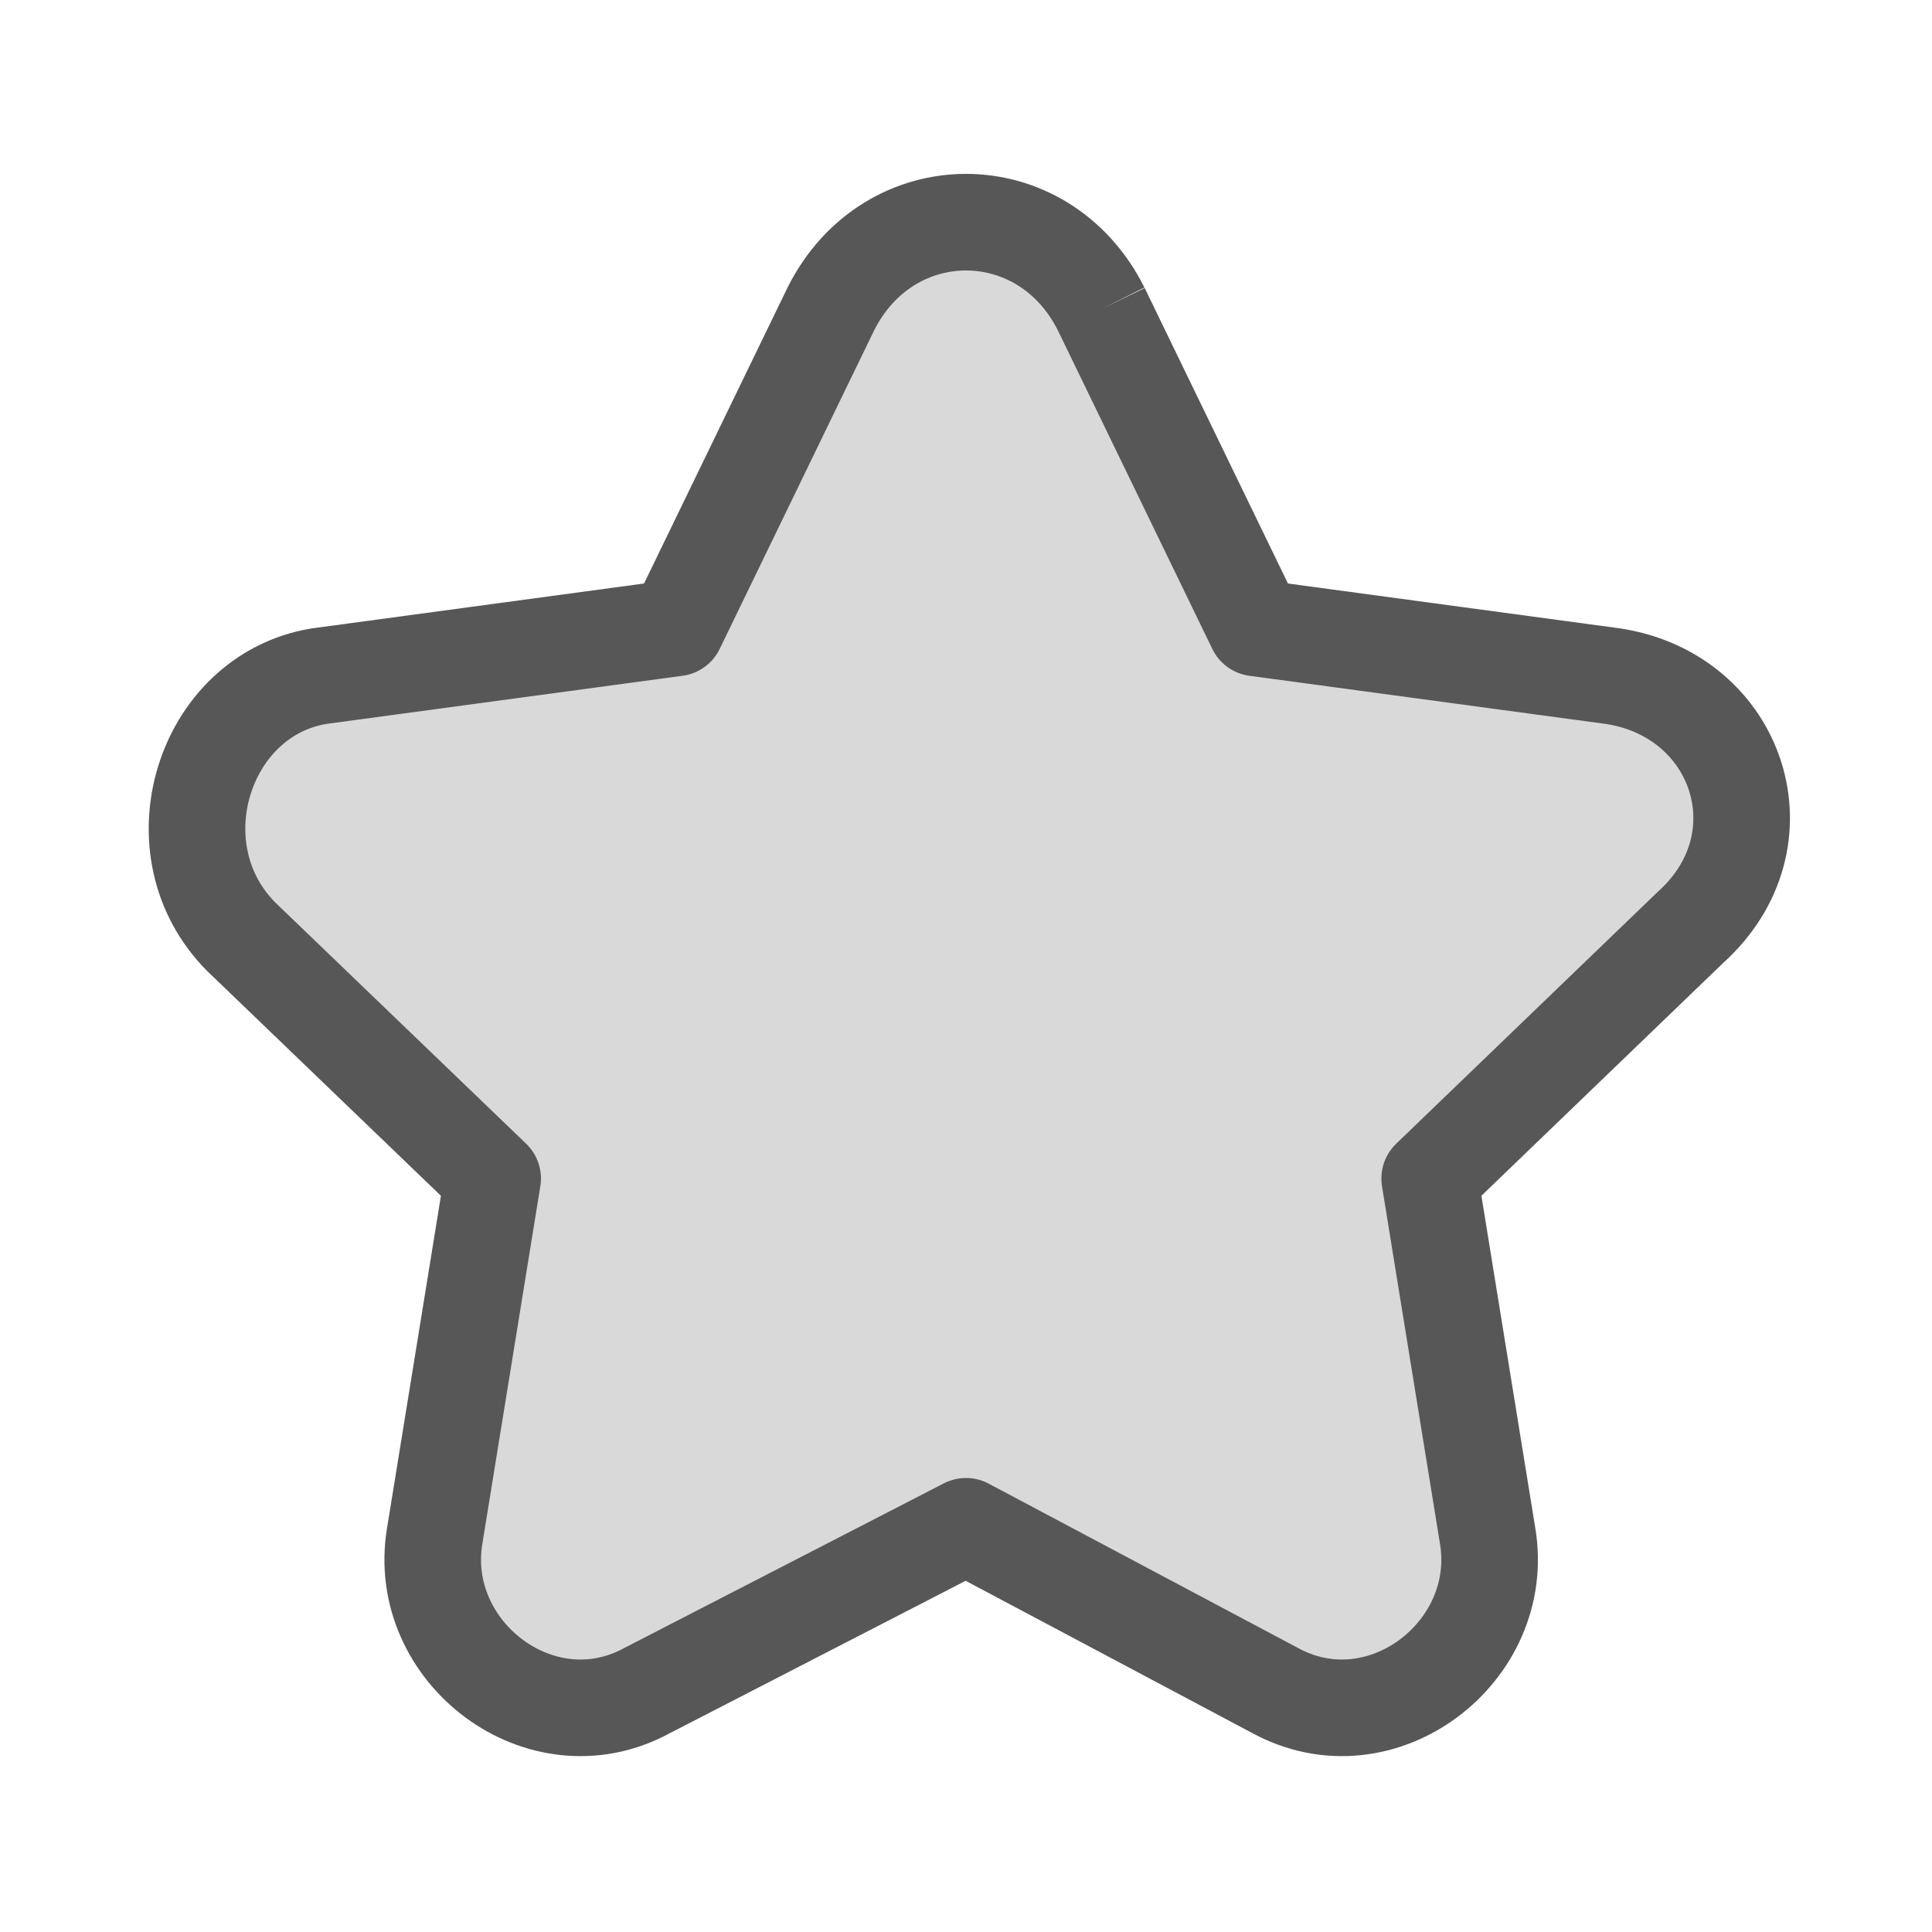
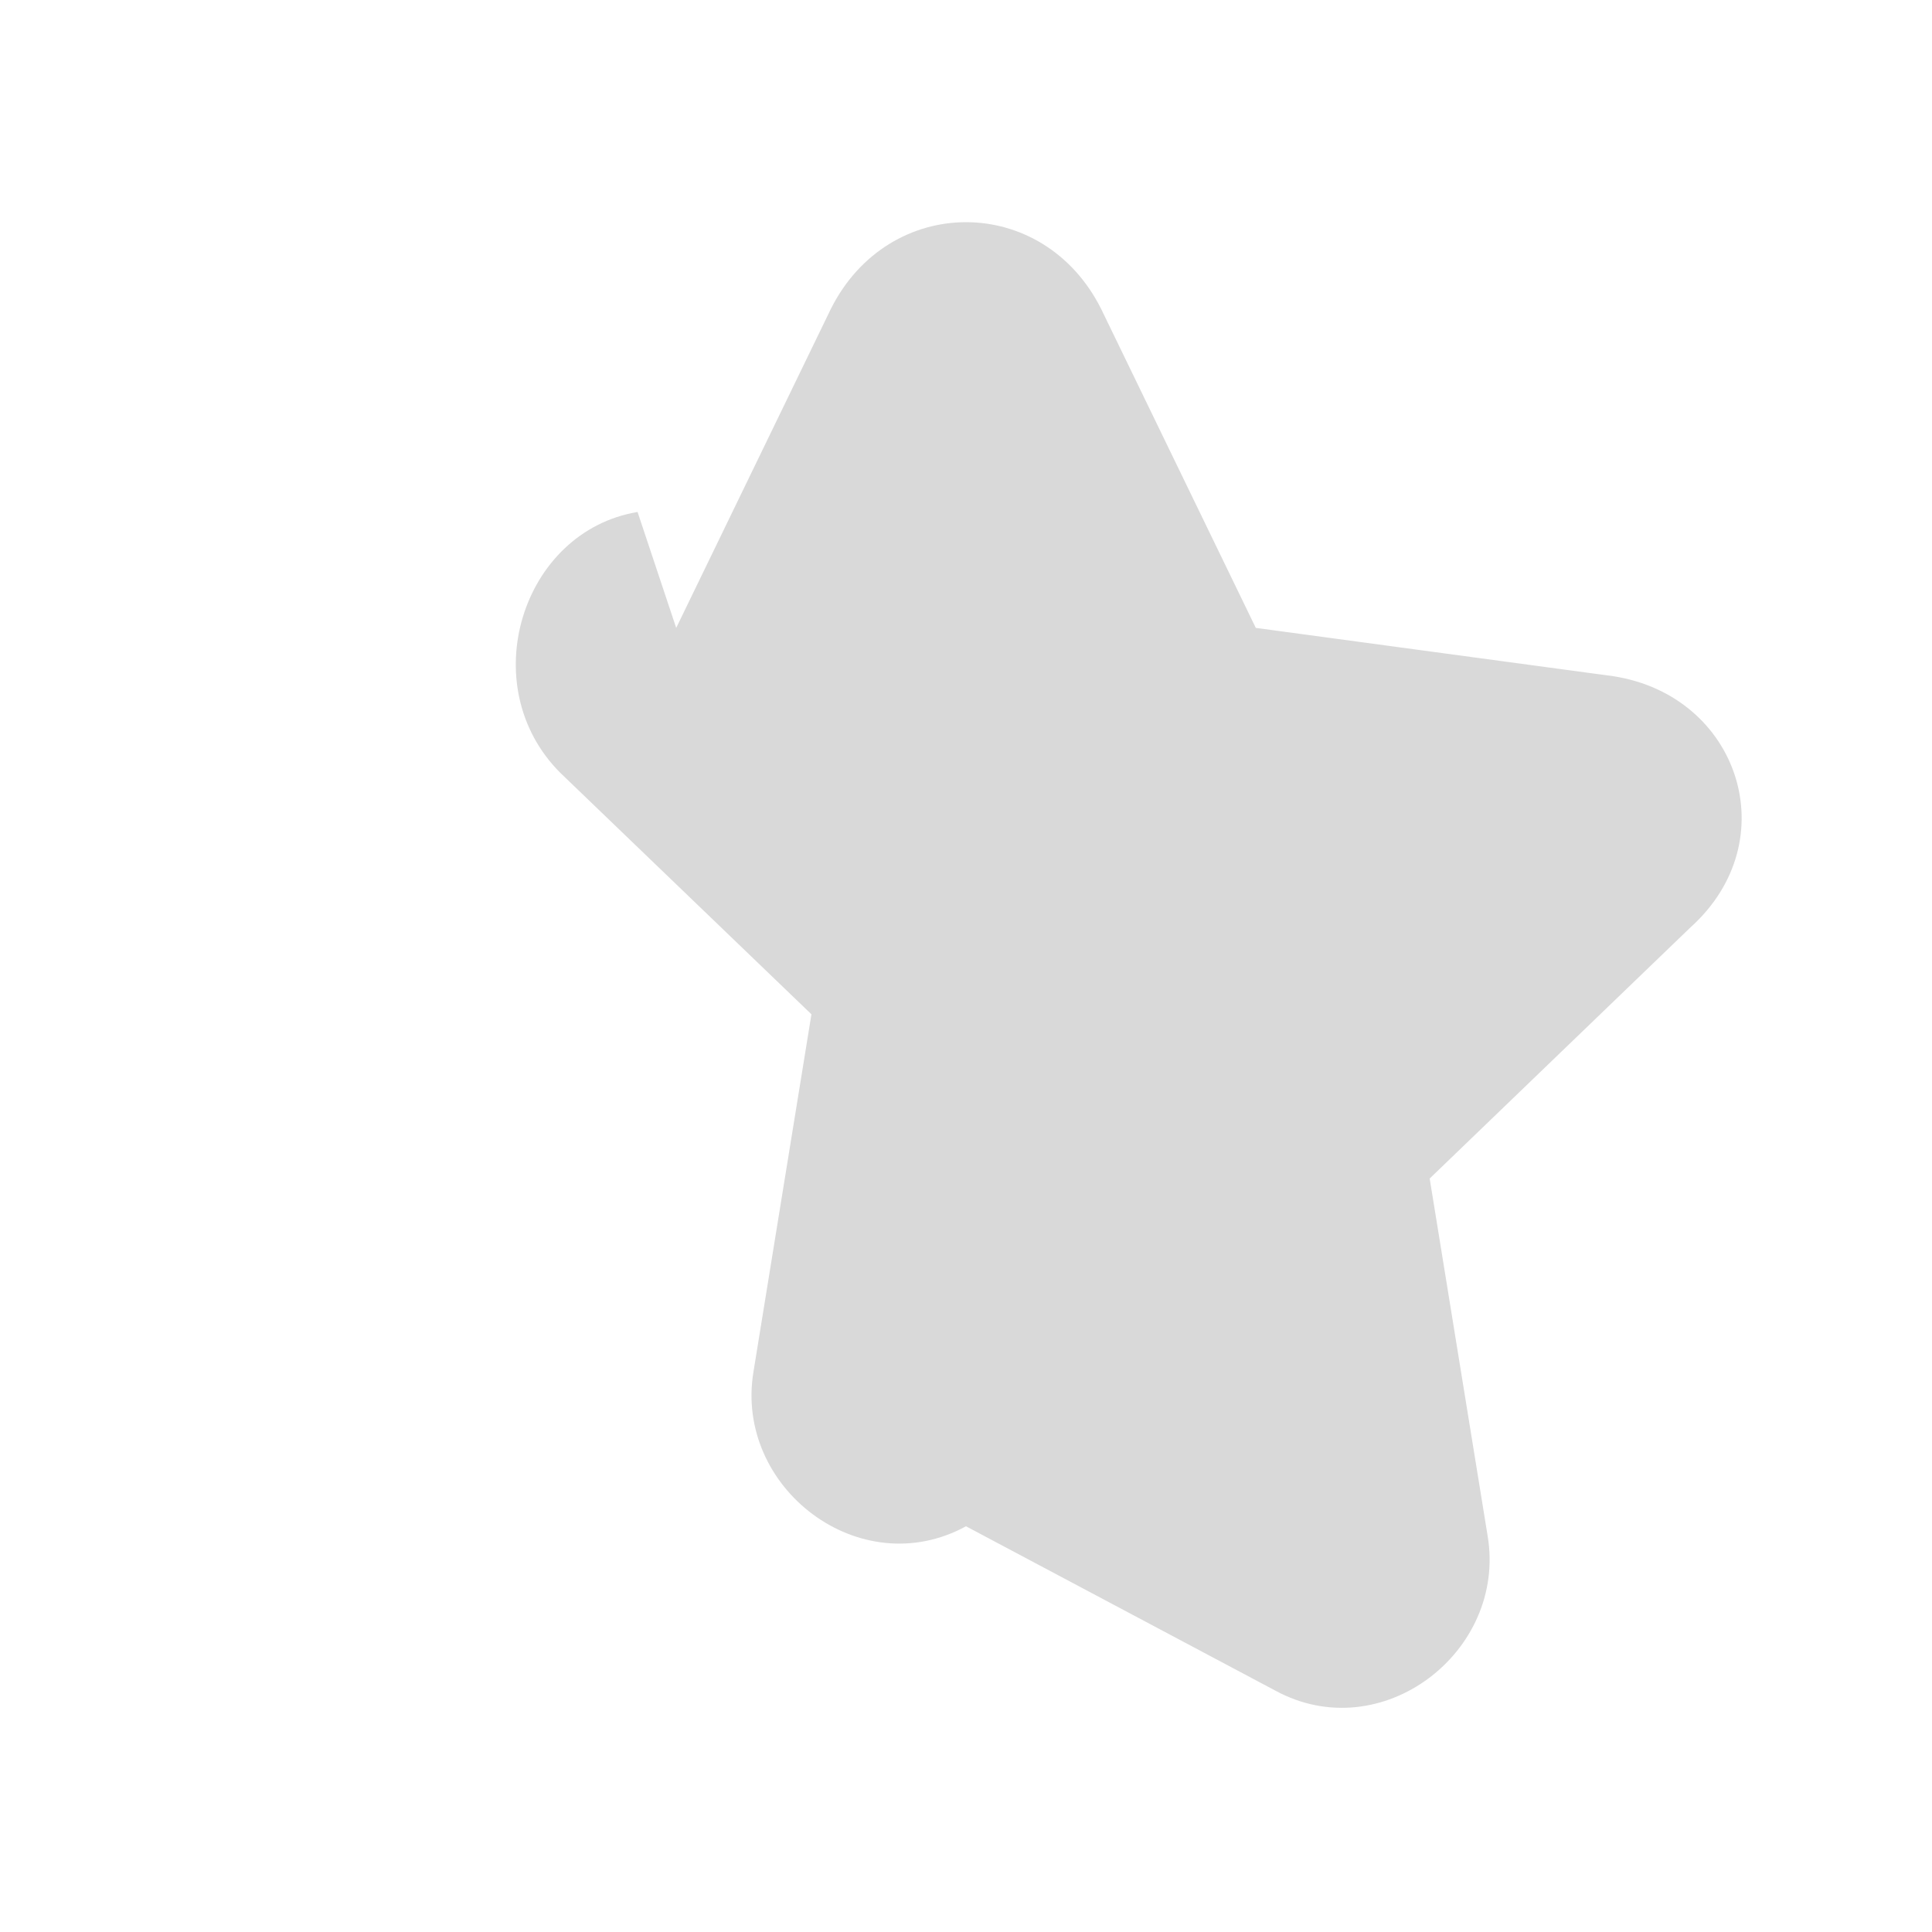
<svg xmlns="http://www.w3.org/2000/svg" width="20px" height="20px" viewBox="0 0 20 20">
-   <path d="M11.4 3.2L13 6.5l3.7.5c1.3.2 1.8 1.7.8 2.6l-2.7 2.6.6 3.7c.2 1.2-1.1 2.2-2.2 1.6L10 15.8l-3.3 1.7c-1.1.6-2.4-.4-2.2-1.6l.6-3.7-2.6-2.5c-.9-.9-.4-2.5.8-2.7L7 6.5l1.6-3.3c.6-1.2 2.2-1.2 2.8 0" fill-rule="evenodd" clip-rule="evenodd" opacity=".15" />
-   <path d="M11.4 3.2L13 6.5l3.7.5c1.3.2 1.8 1.7.8 2.6l-2.7 2.6.6 3.7c.2 1.2-1.1 2.2-2.2 1.6L10 15.8l-3.3 1.7c-1.1.6-2.4-.4-2.2-1.6l.6-3.7-2.6-2.5c-.9-.9-.4-2.5.8-2.7L7 6.5l1.6-3.3c.6-1.2 2.2-1.2 2.8 0" fill="none" stroke="#575757" stroke-linejoin="round" stroke-miterlimit="10" />
+   <path d="M11.4 3.2L13 6.5l3.7.5c1.3.2 1.8 1.7.8 2.6l-2.7 2.6.6 3.7c.2 1.2-1.1 2.2-2.2 1.6L10 15.8c-1.1.6-2.4-.4-2.2-1.6l.6-3.7-2.6-2.5c-.9-.9-.4-2.5.8-2.7L7 6.5l1.6-3.3c.6-1.2 2.2-1.2 2.8 0" fill-rule="evenodd" clip-rule="evenodd" opacity=".15" />
</svg>